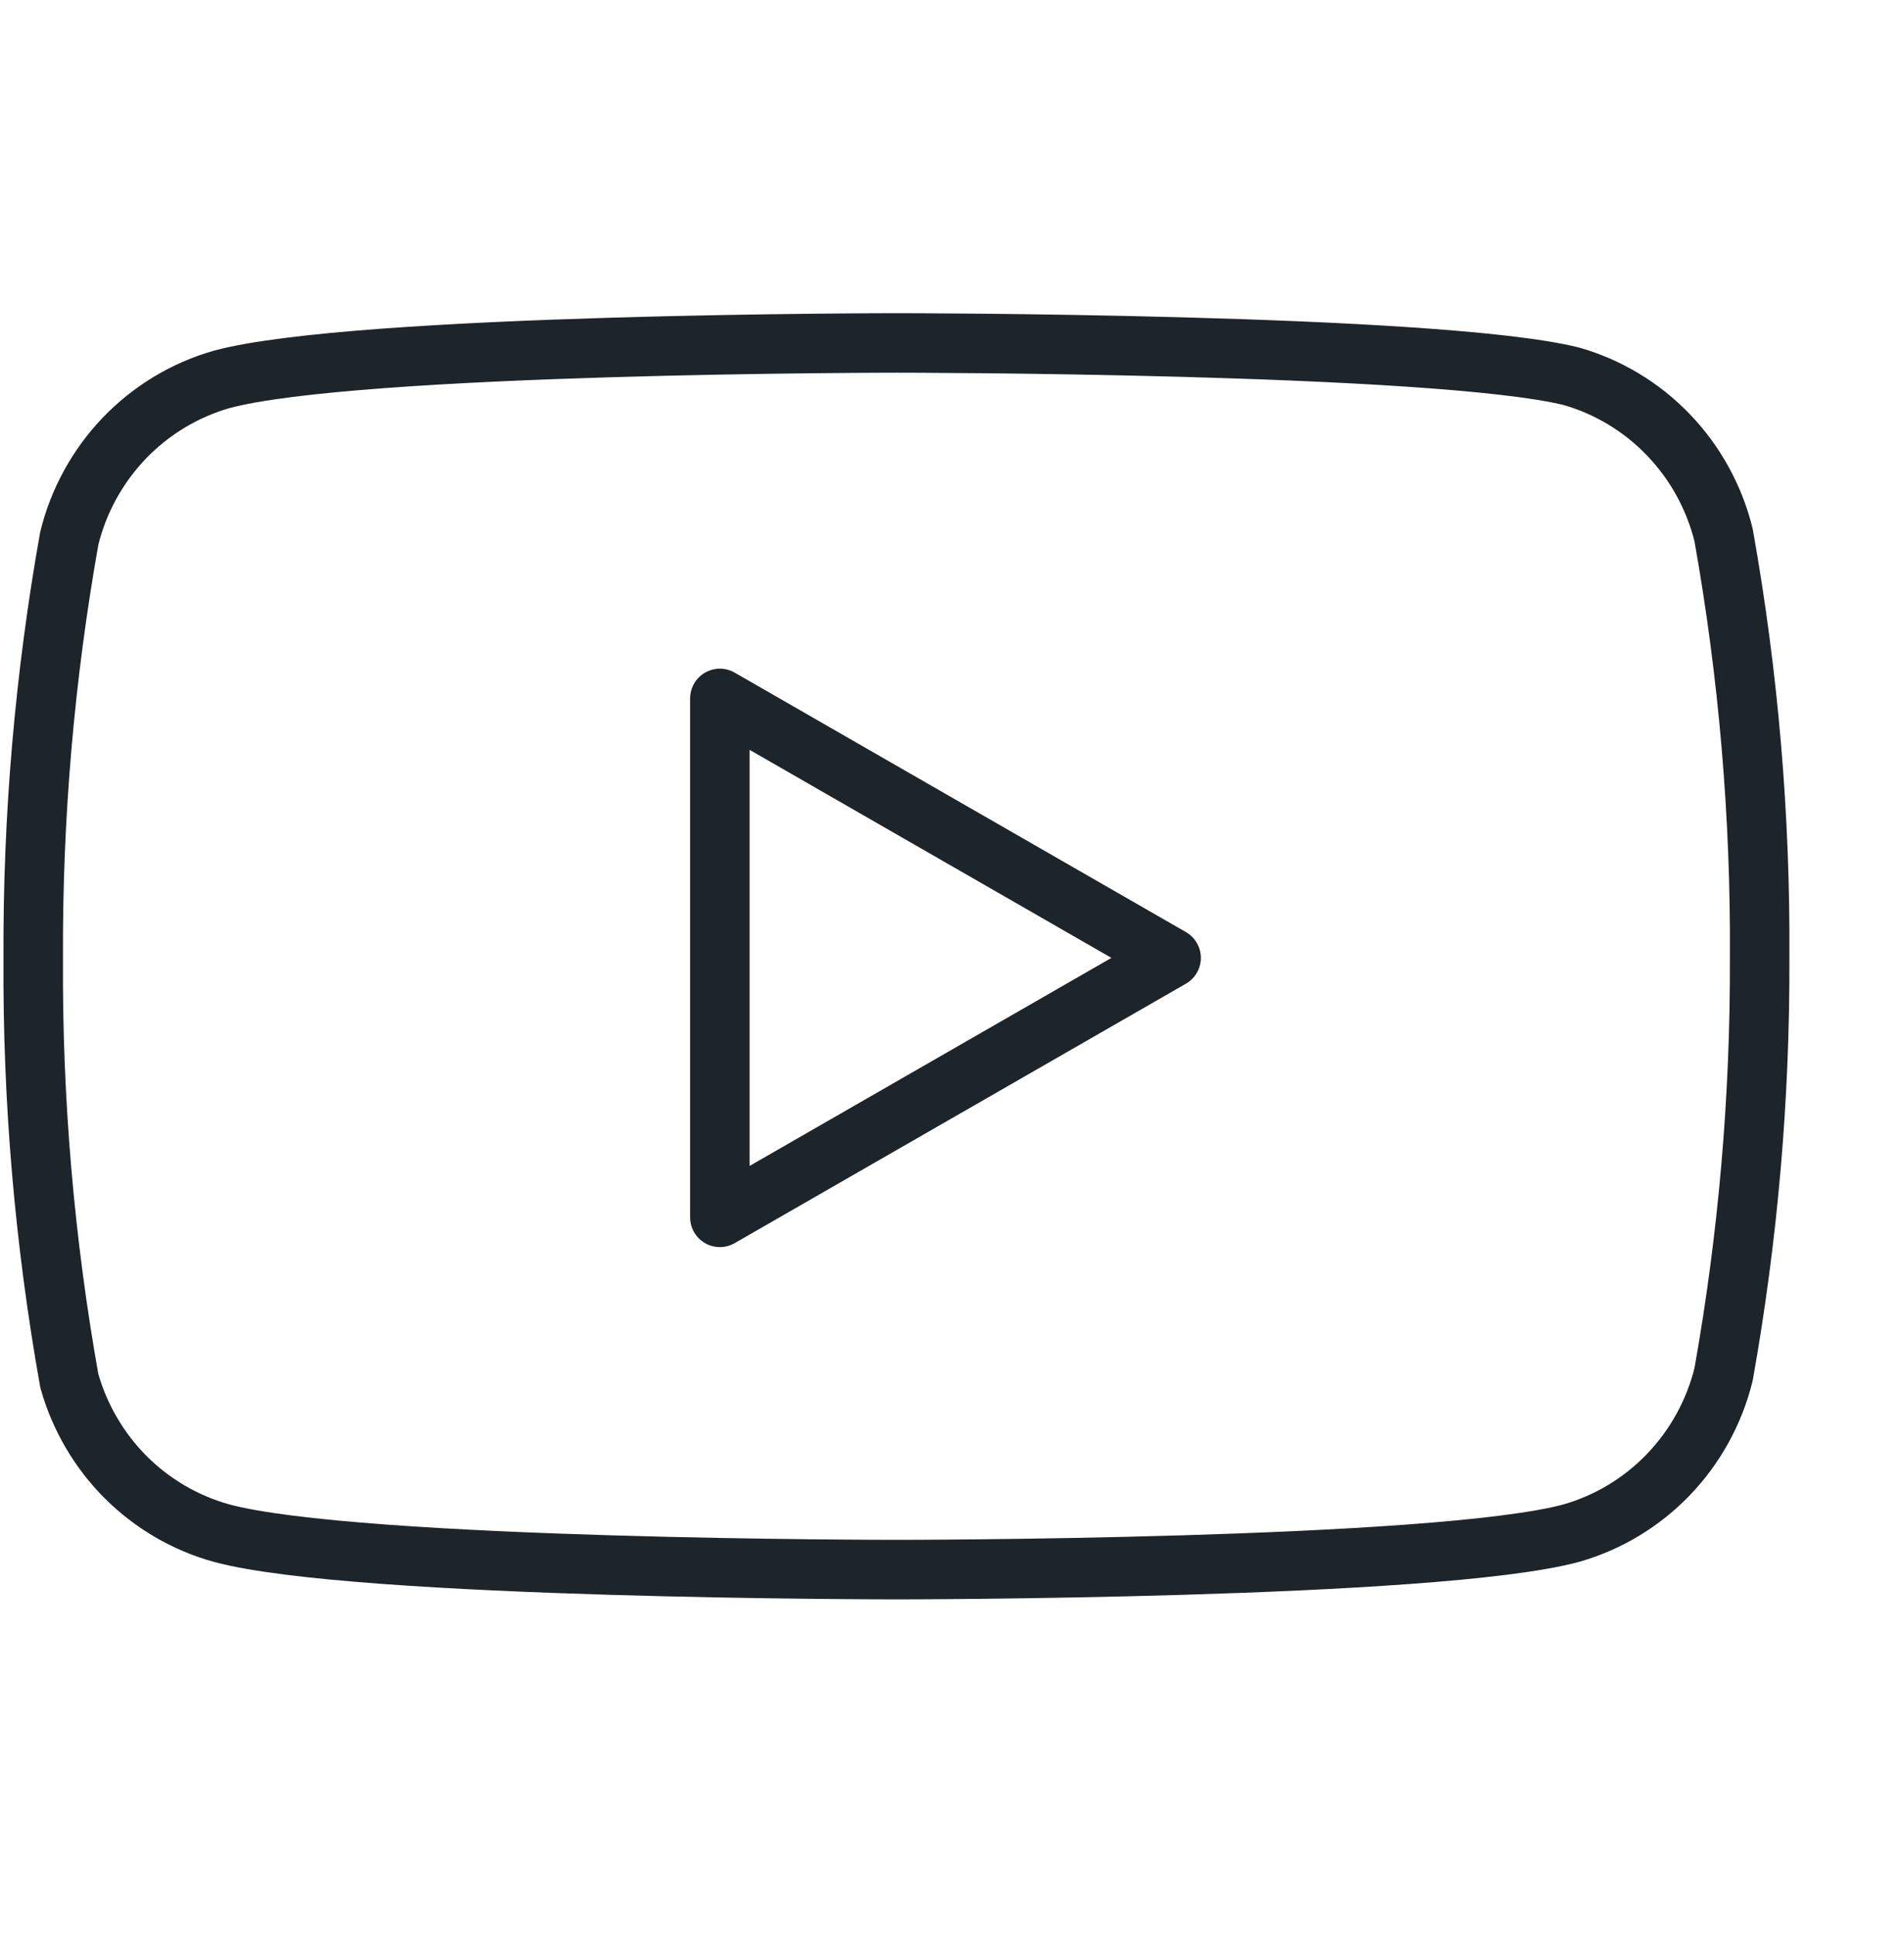
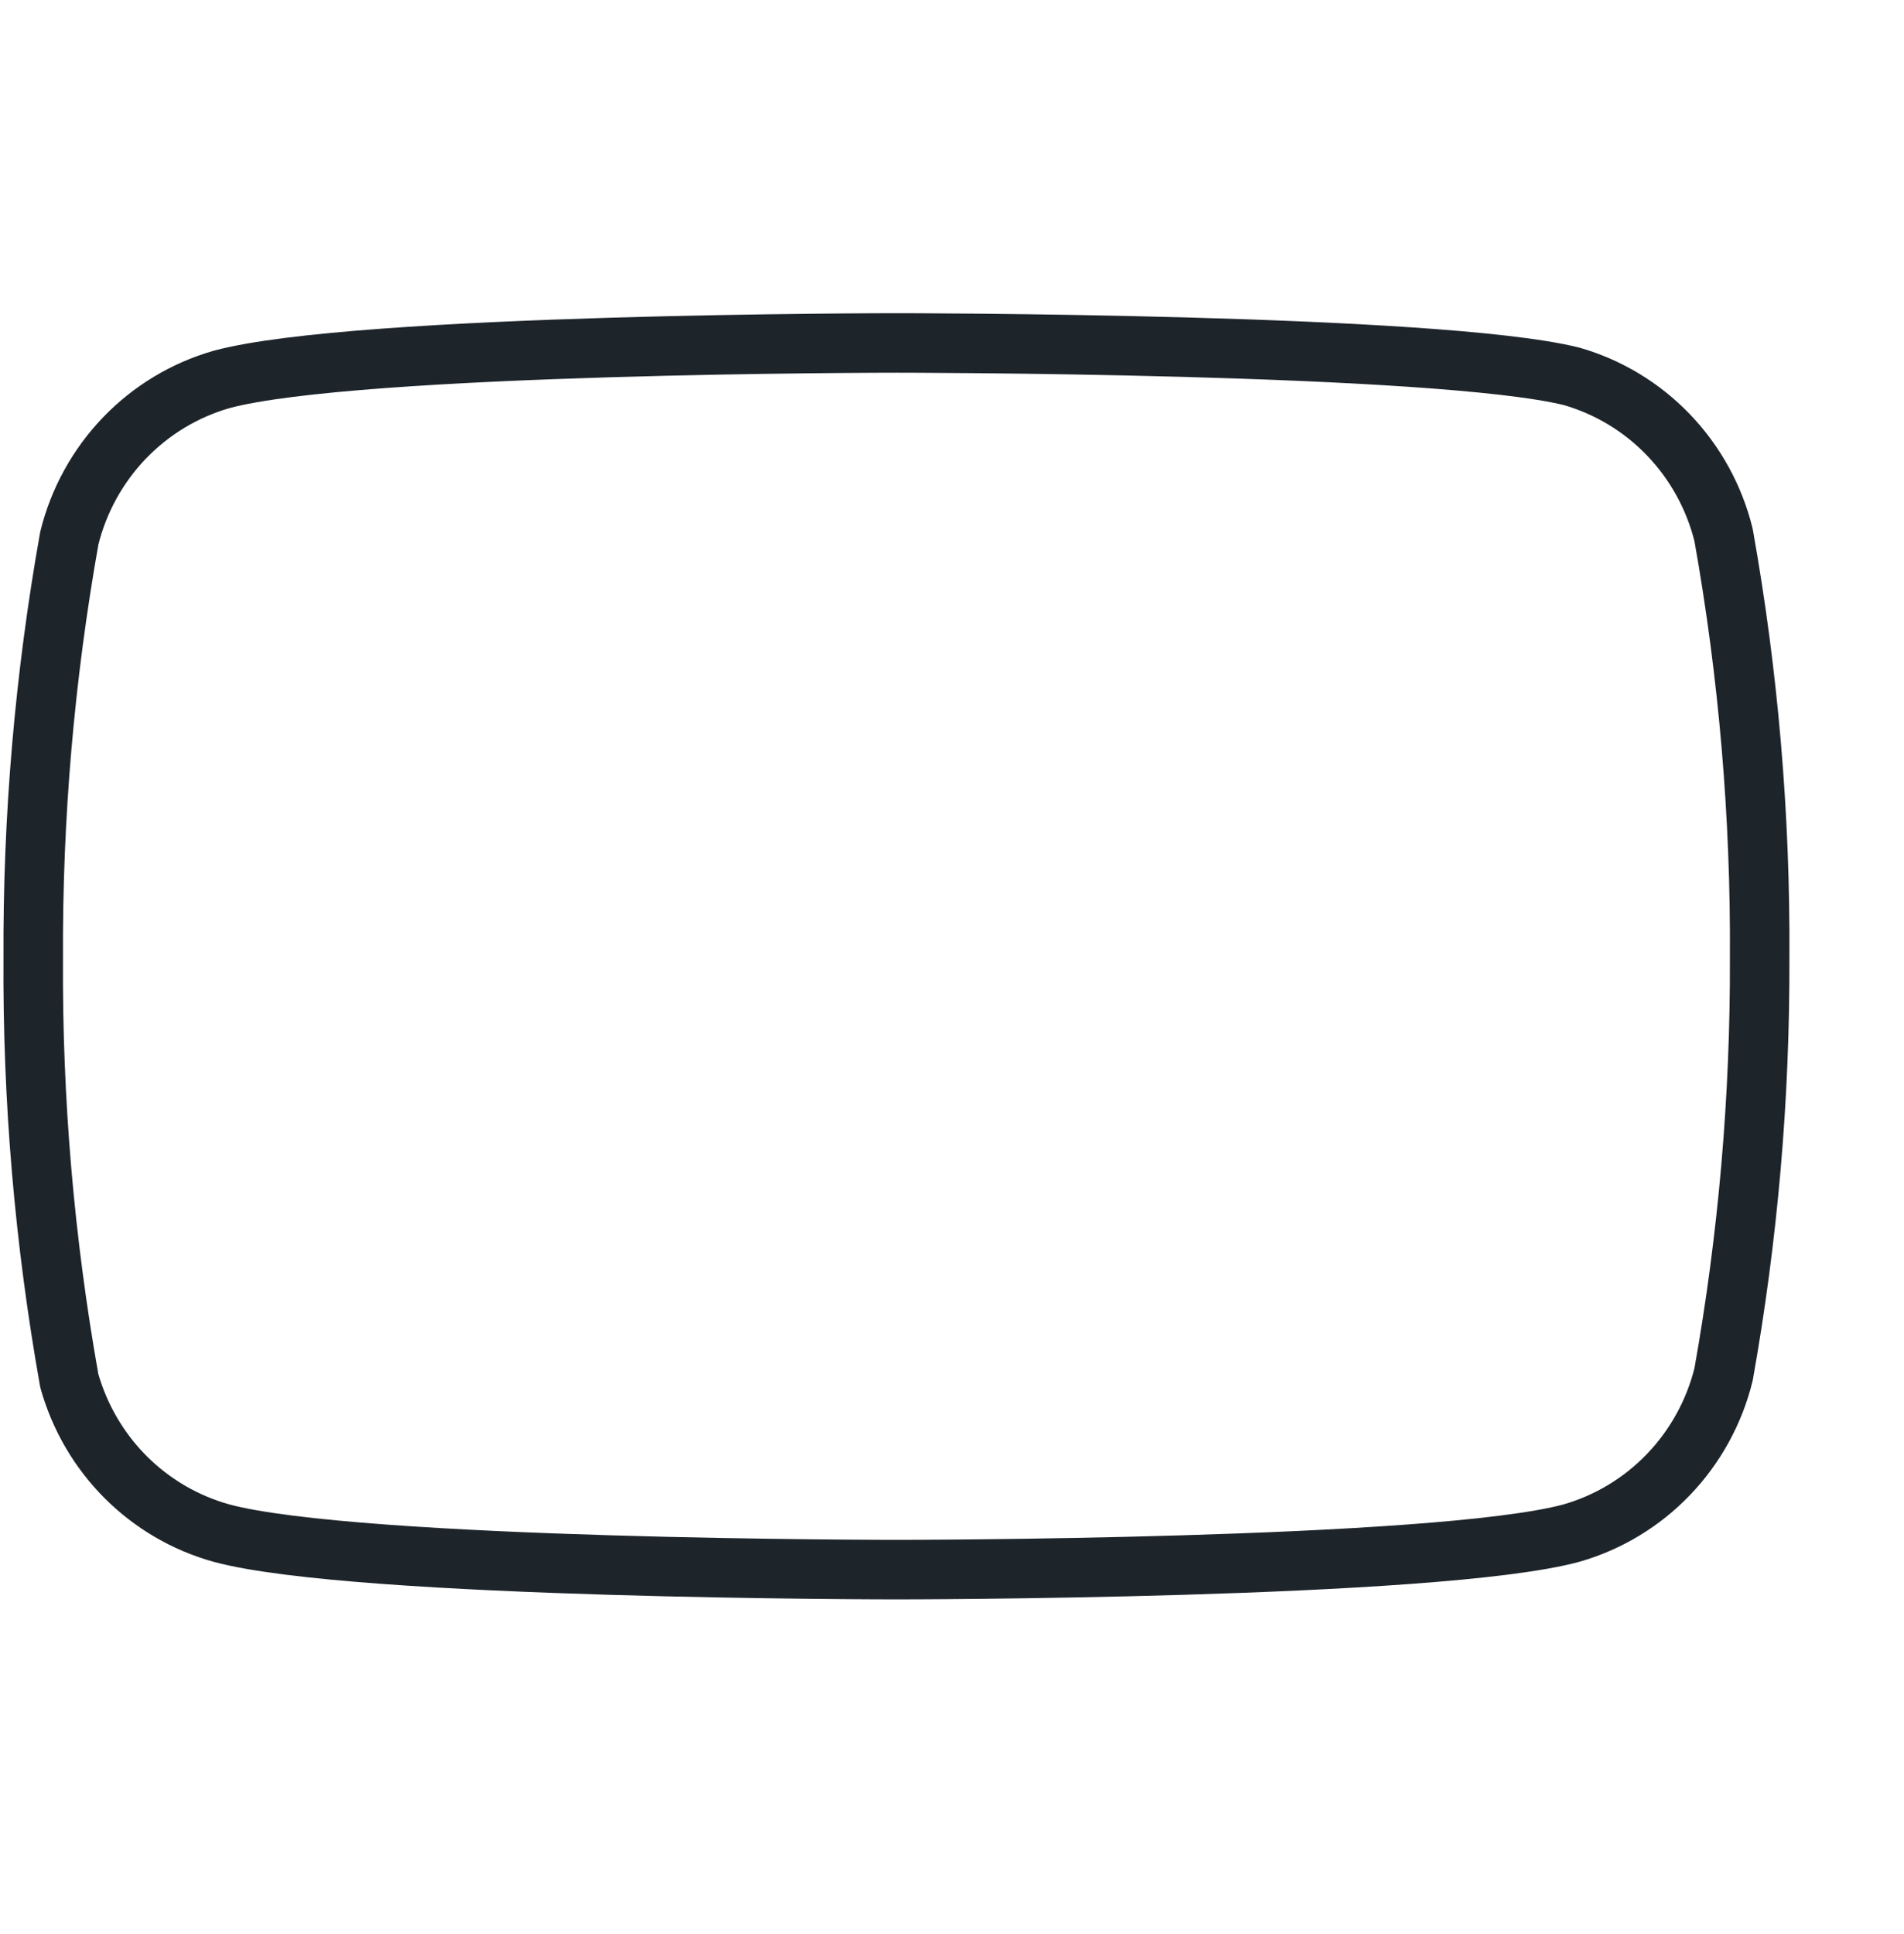
<svg xmlns="http://www.w3.org/2000/svg" width="64" height="65" viewBox="0 0 64 65" fill="none">
  <path d="M57.935 17.979C57.622 16.714 56.983 15.554 56.085 14.618C55.187 13.681 54.059 13.001 52.818 12.646C48.281 11.526 30.133 11.526 30.133 11.526C30.133 11.526 11.985 11.526 7.447 12.752C6.206 13.108 5.079 13.788 4.18 14.724C3.282 15.661 2.643 16.82 2.33 18.086C1.5 22.741 1.094 27.463 1.117 32.193C1.087 36.958 1.493 41.716 2.33 46.406C2.676 47.632 3.328 48.748 4.224 49.645C5.121 50.541 6.231 51.189 7.447 51.526C11.985 52.752 30.133 52.752 30.133 52.752C30.133 52.752 48.281 52.752 52.818 51.526C54.059 51.171 55.187 50.491 56.085 49.554C56.983 48.618 57.622 47.458 57.935 46.193C58.759 41.573 59.165 36.887 59.148 32.193C59.178 27.427 58.772 22.669 57.935 17.979V17.979Z" stroke="#1D242A" stroke-width="2" stroke-linecap="round" stroke-linejoin="round" />
-   <path d="M24.197 40.913L39.365 32.193L24.197 23.473V40.913Z" stroke="#1D242A" stroke-width="2" stroke-linecap="round" stroke-linejoin="round" />
</svg>